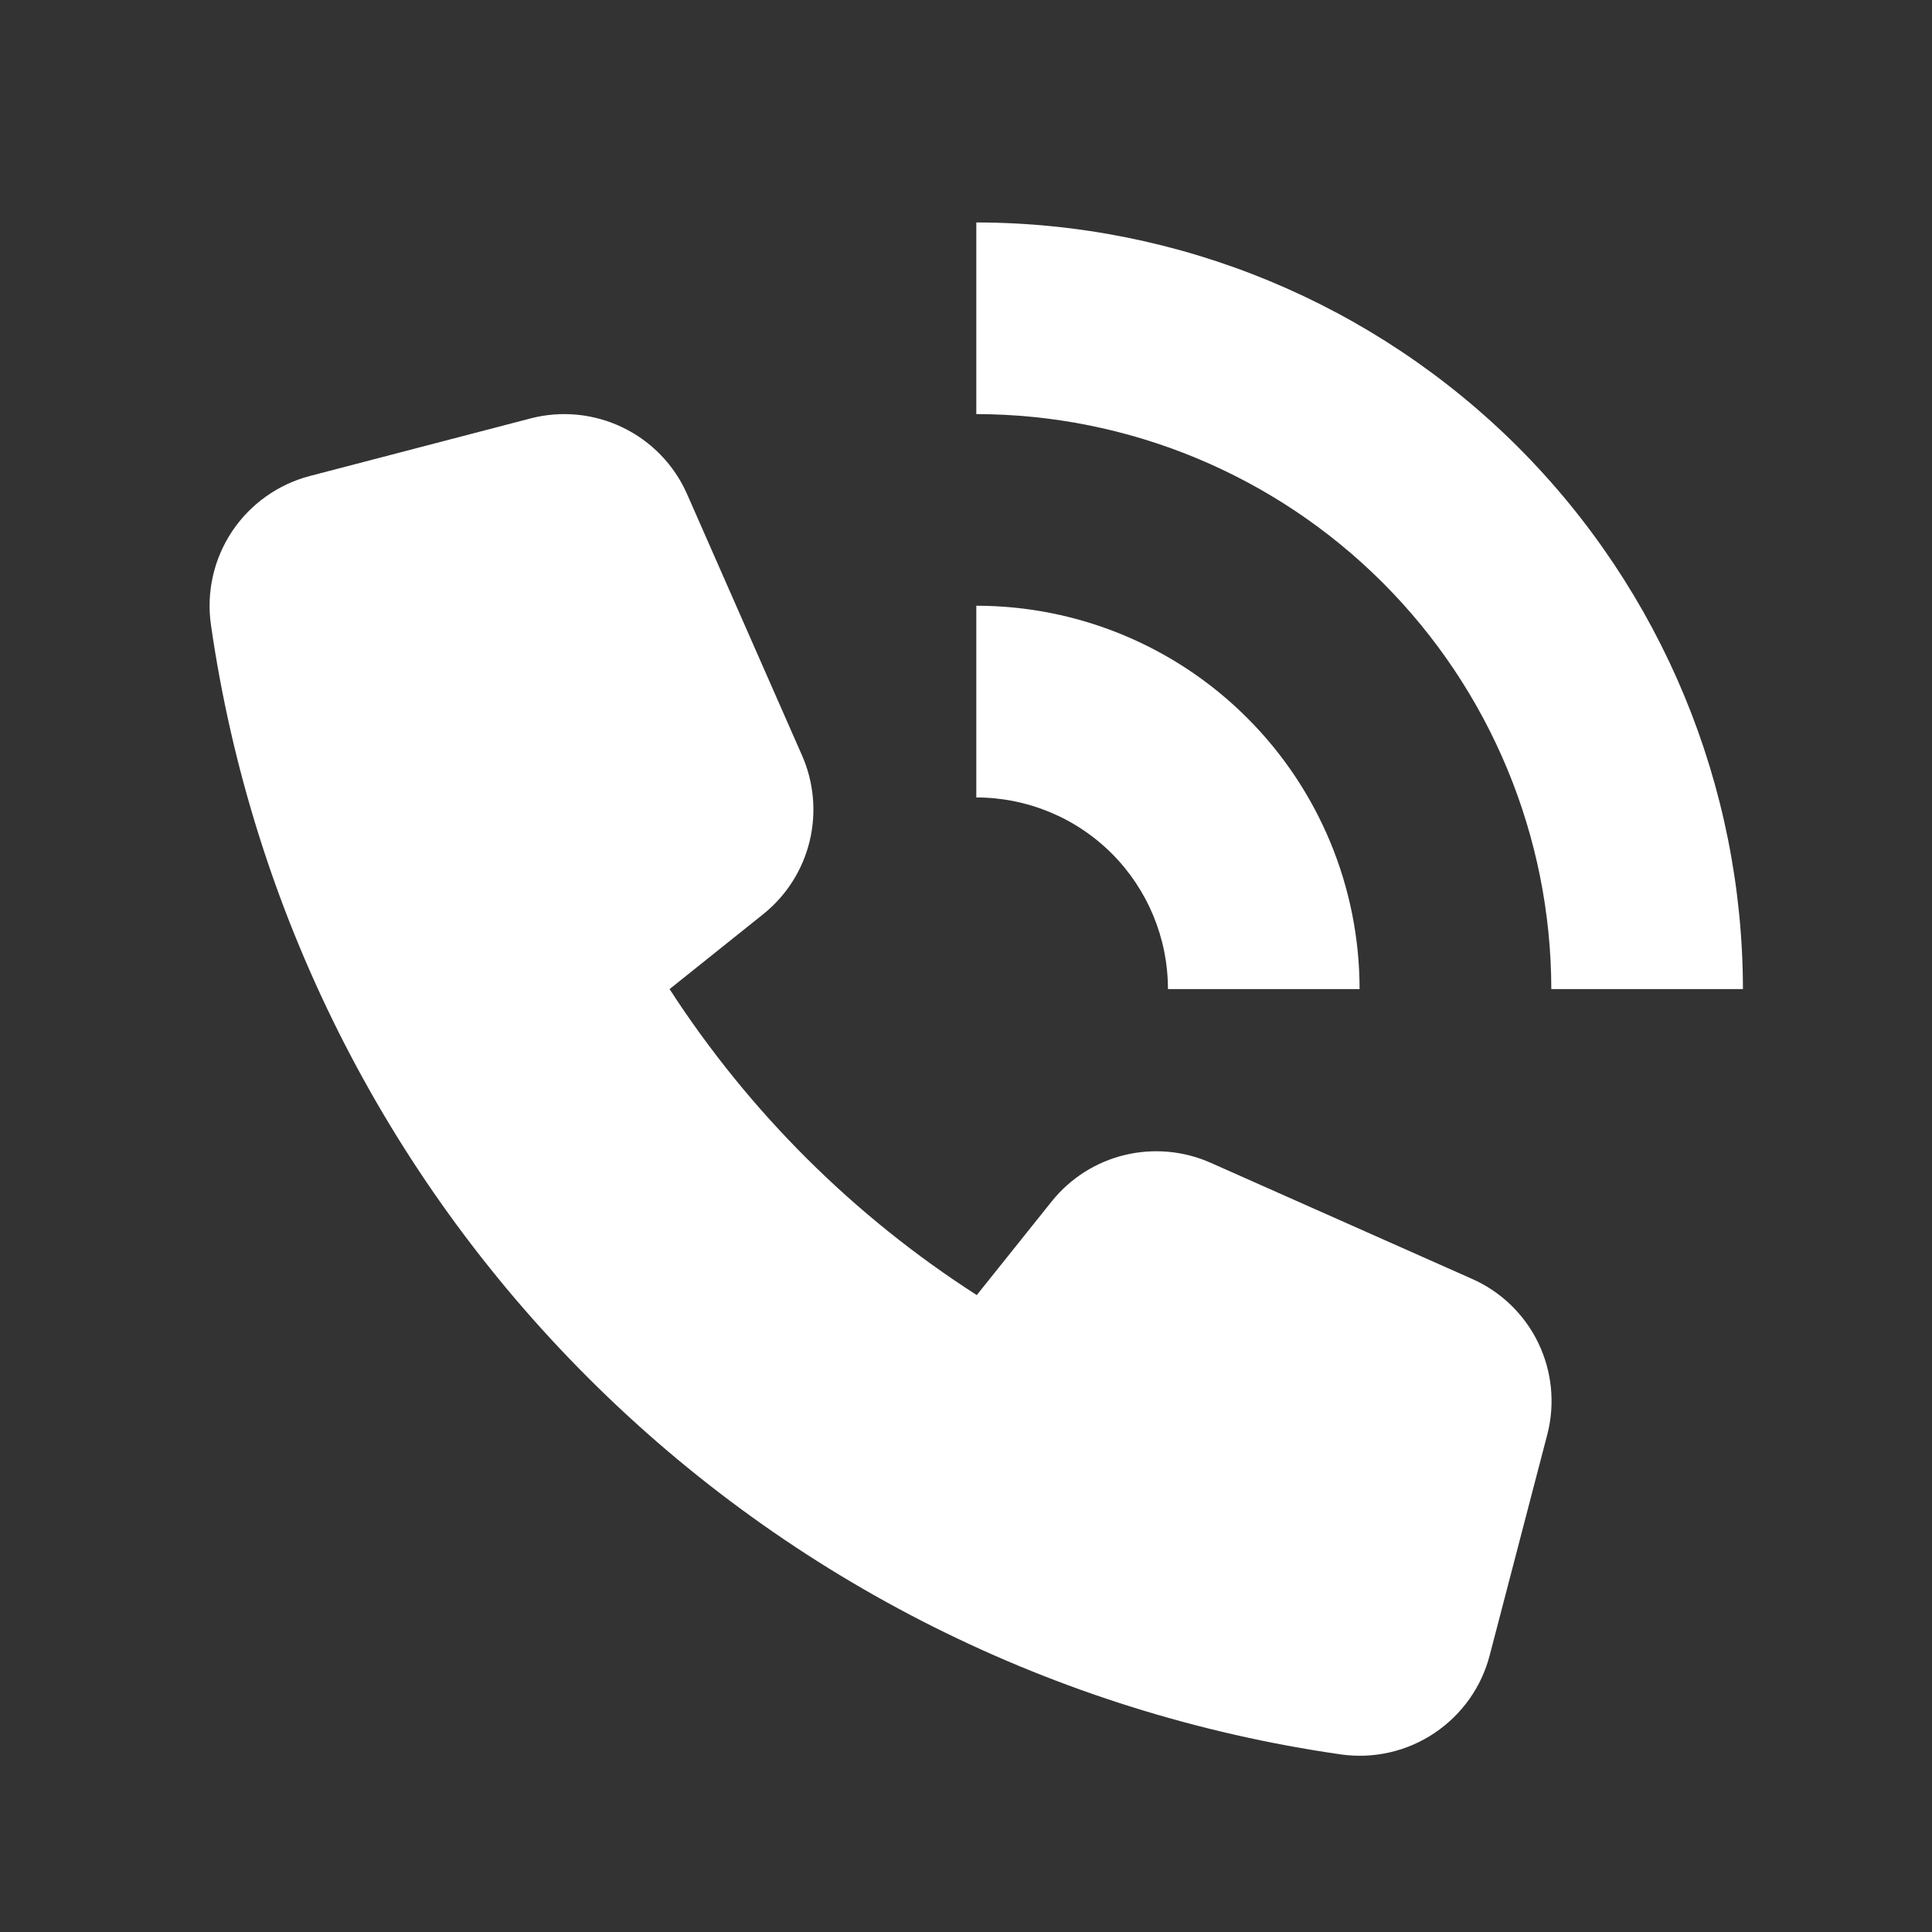
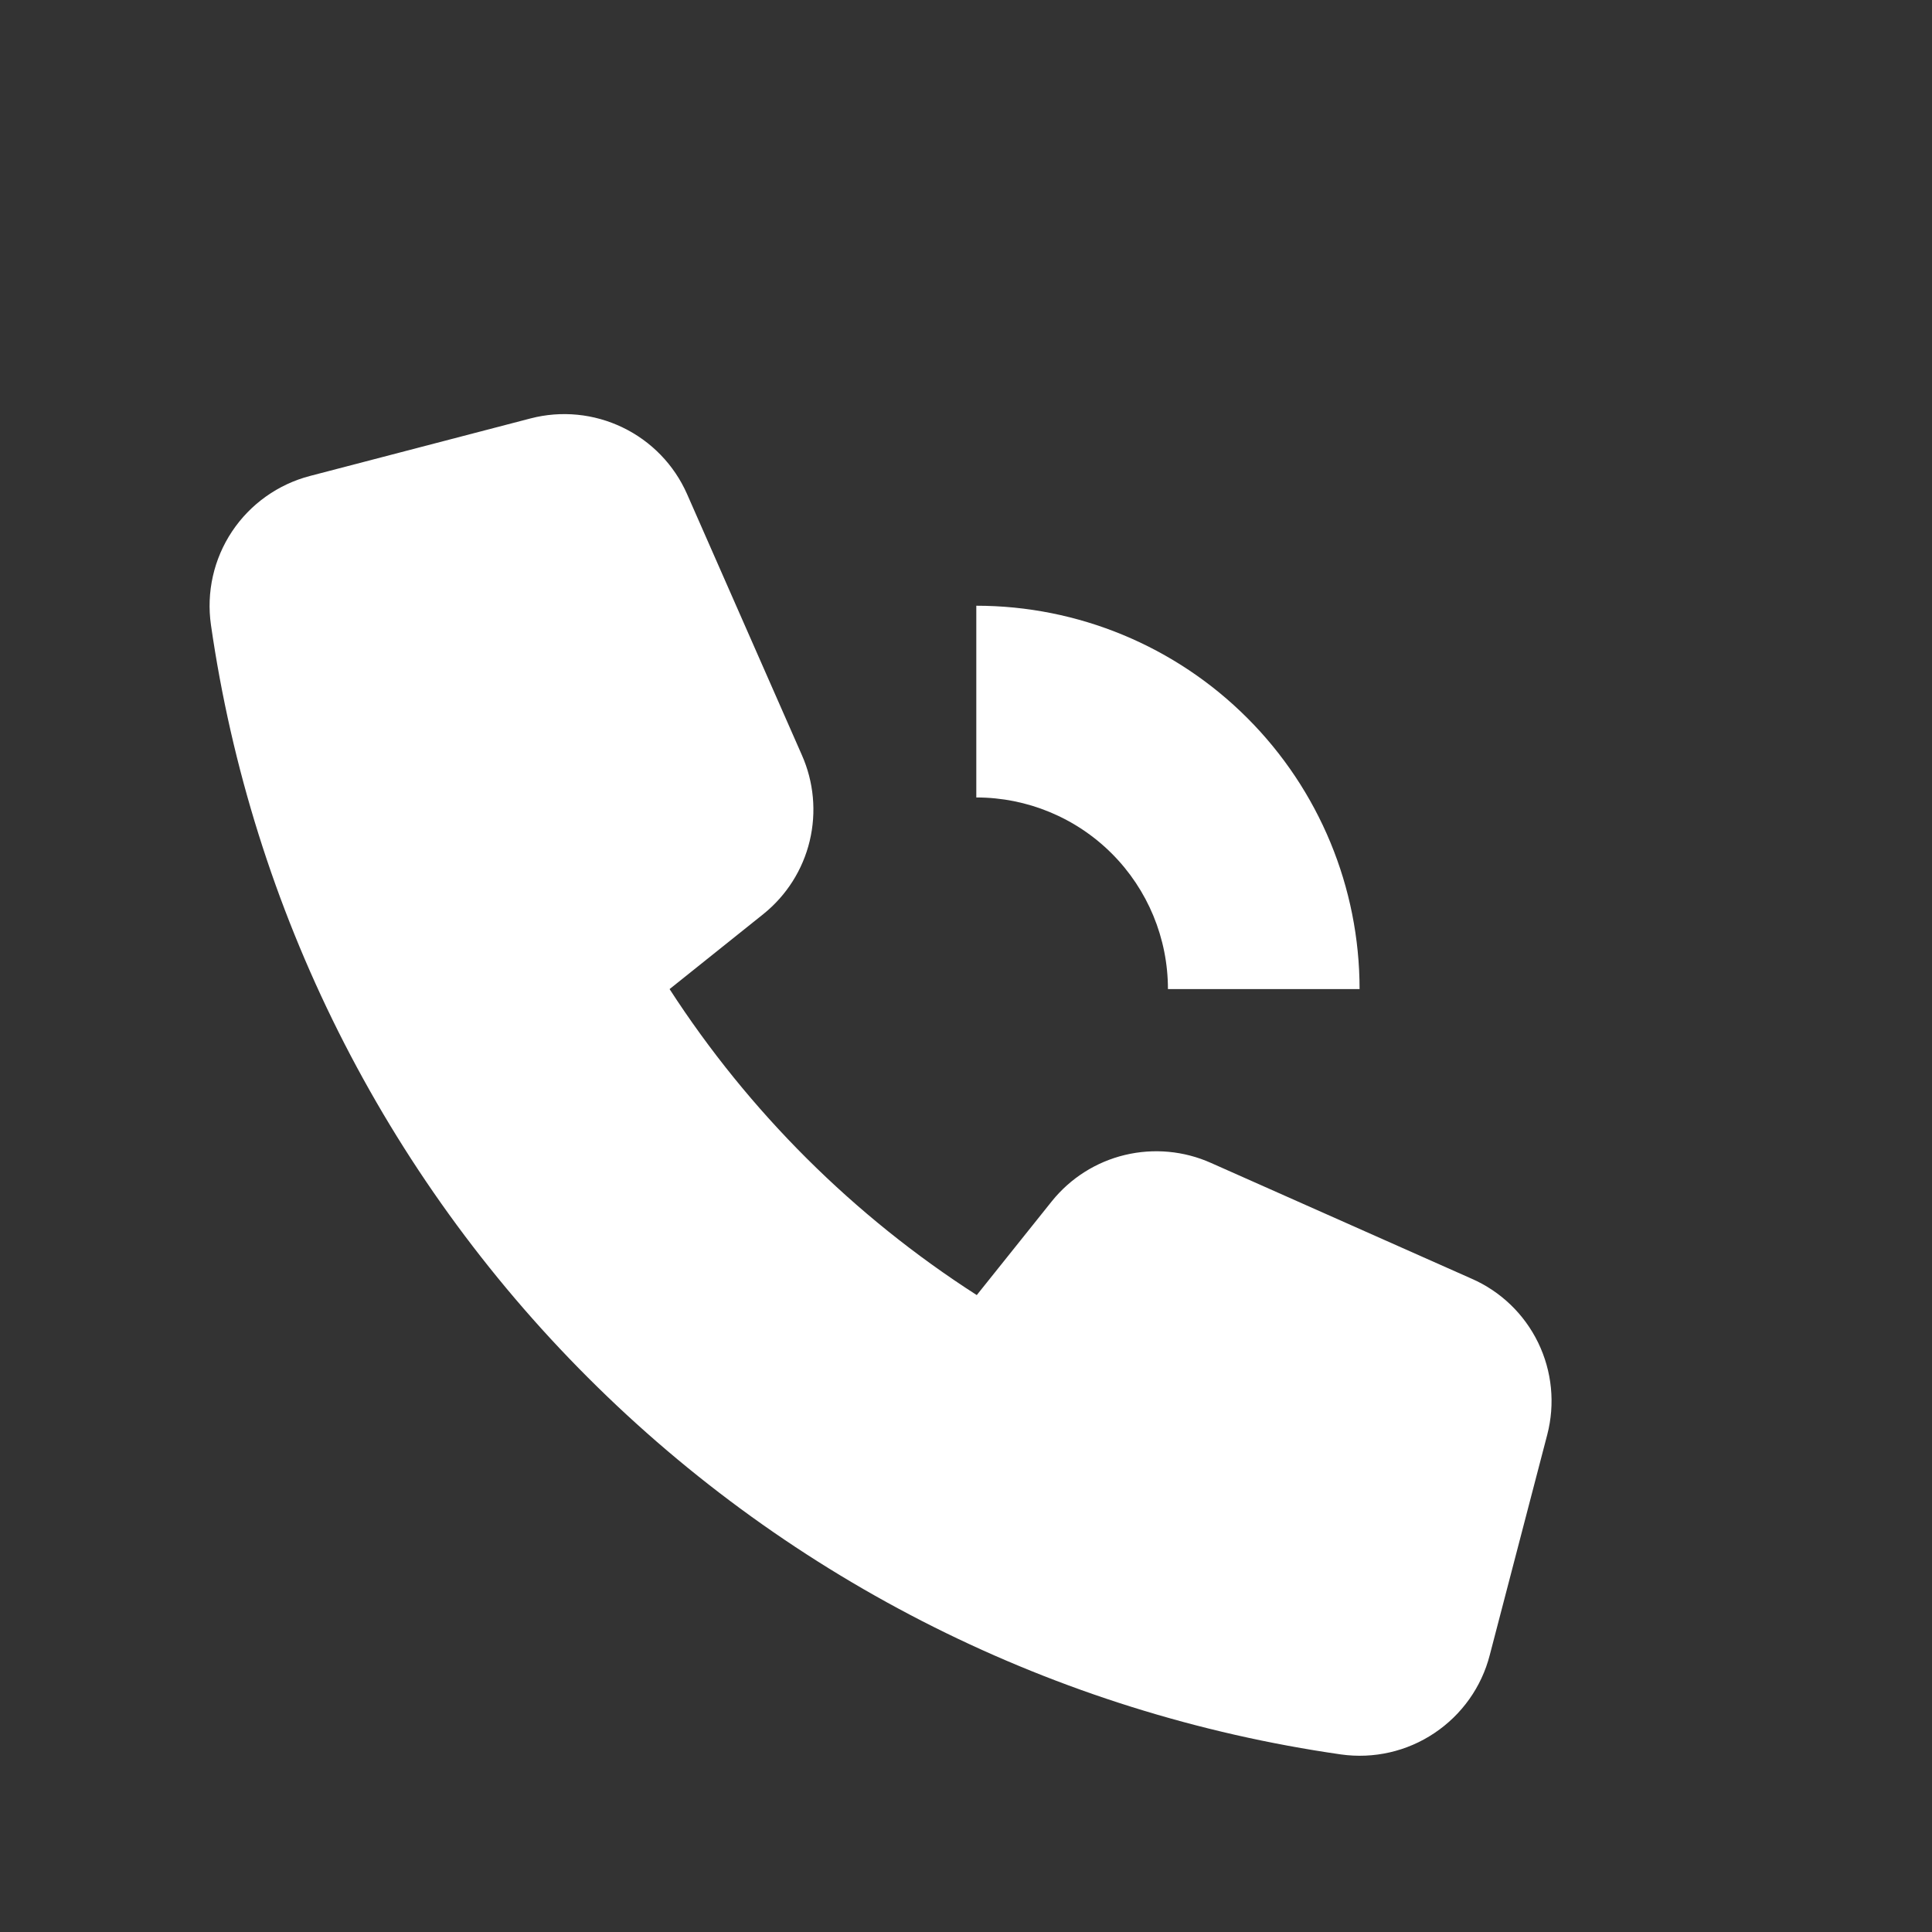
<svg xmlns="http://www.w3.org/2000/svg" width="21" height="21" viewBox="0 0 21 21" fill="none">
  <rect x="0" y="0" width="21" height="21" fill="#333333" stroke="none" />
  <g clip-path="url(#clip0_237:32406)">
    <path d="M15.994 13.898L13.164 12.641C12.87 12.509 12.54 12.479 12.227 12.554C11.914 12.629 11.635 12.806 11.433 13.057L10.617 14.077C9.28 13.219 8.141 12.085 7.278 10.751L8.298 9.935C8.549 9.733 8.726 9.454 8.801 9.141C8.876 8.828 8.846 8.499 8.715 8.205L7.467 5.368C7.327 5.052 7.079 4.796 6.767 4.646C6.456 4.496 6.101 4.461 5.767 4.548L3.371 5.173C3.024 5.263 2.721 5.478 2.522 5.777C2.323 6.076 2.242 6.437 2.293 6.793C2.739 9.891 4.177 12.762 6.392 14.975C8.606 17.189 11.477 18.625 14.576 19.07C14.931 19.12 15.293 19.038 15.591 18.838C15.889 18.639 16.104 18.337 16.193 17.99L16.818 15.594C16.905 15.259 16.87 14.905 16.719 14.594C16.568 14.283 16.311 14.036 15.994 13.898Z" fill="white" />
-     <path d="M18.945 10.751H16.862C16.86 9.094 16.201 7.505 15.029 6.333C13.857 5.162 12.269 4.503 10.612 4.501V2.418C12.821 2.42 14.939 3.299 16.502 4.861C18.064 6.424 18.942 8.542 18.945 10.751Z" fill="white" />
    <path d="M14.778 10.751H12.695C12.695 10.199 12.476 9.669 12.085 9.278C11.694 8.887 11.164 8.668 10.612 8.668V6.584C11.717 6.584 12.777 7.023 13.558 7.805C14.339 8.586 14.778 9.646 14.778 10.751Z" fill="white" />
  </g>
  <defs>
    <clipPath id="clip0_237:32406">
      <rect width="16.667" height="16.667" fill="white" transform="translate(2.278 2.418)" />
    </clipPath>
  </defs>
</svg>